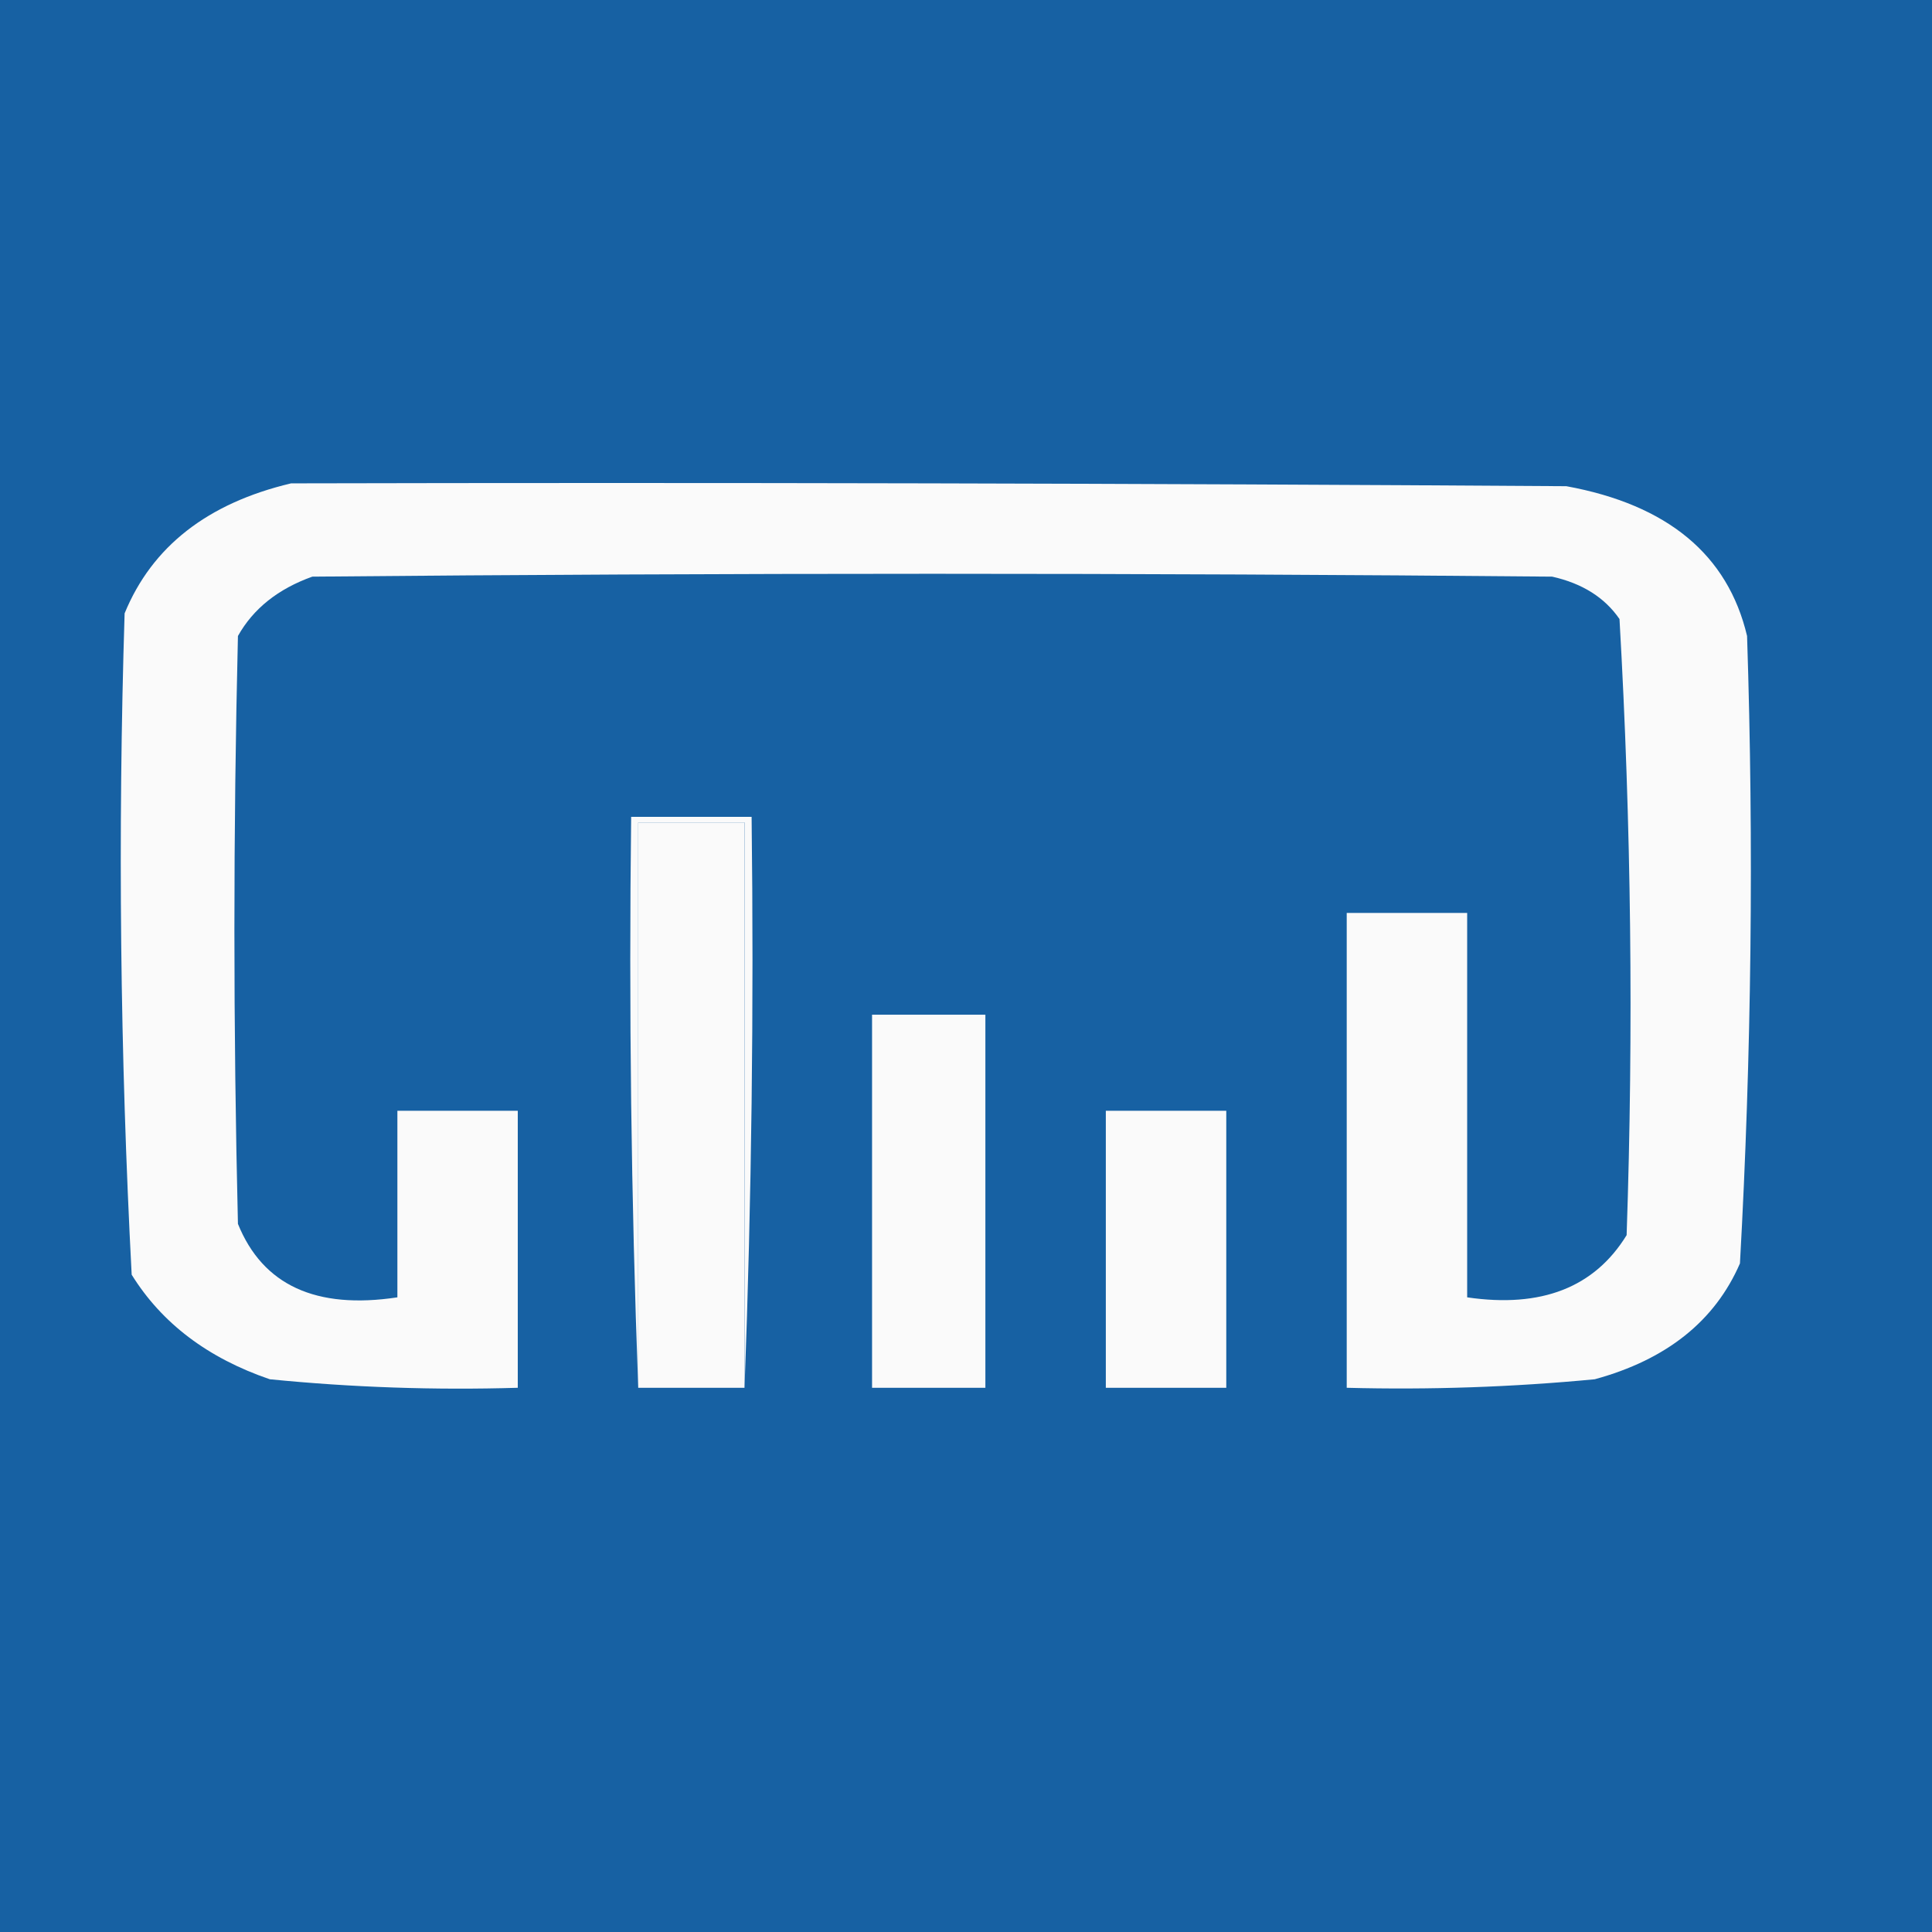
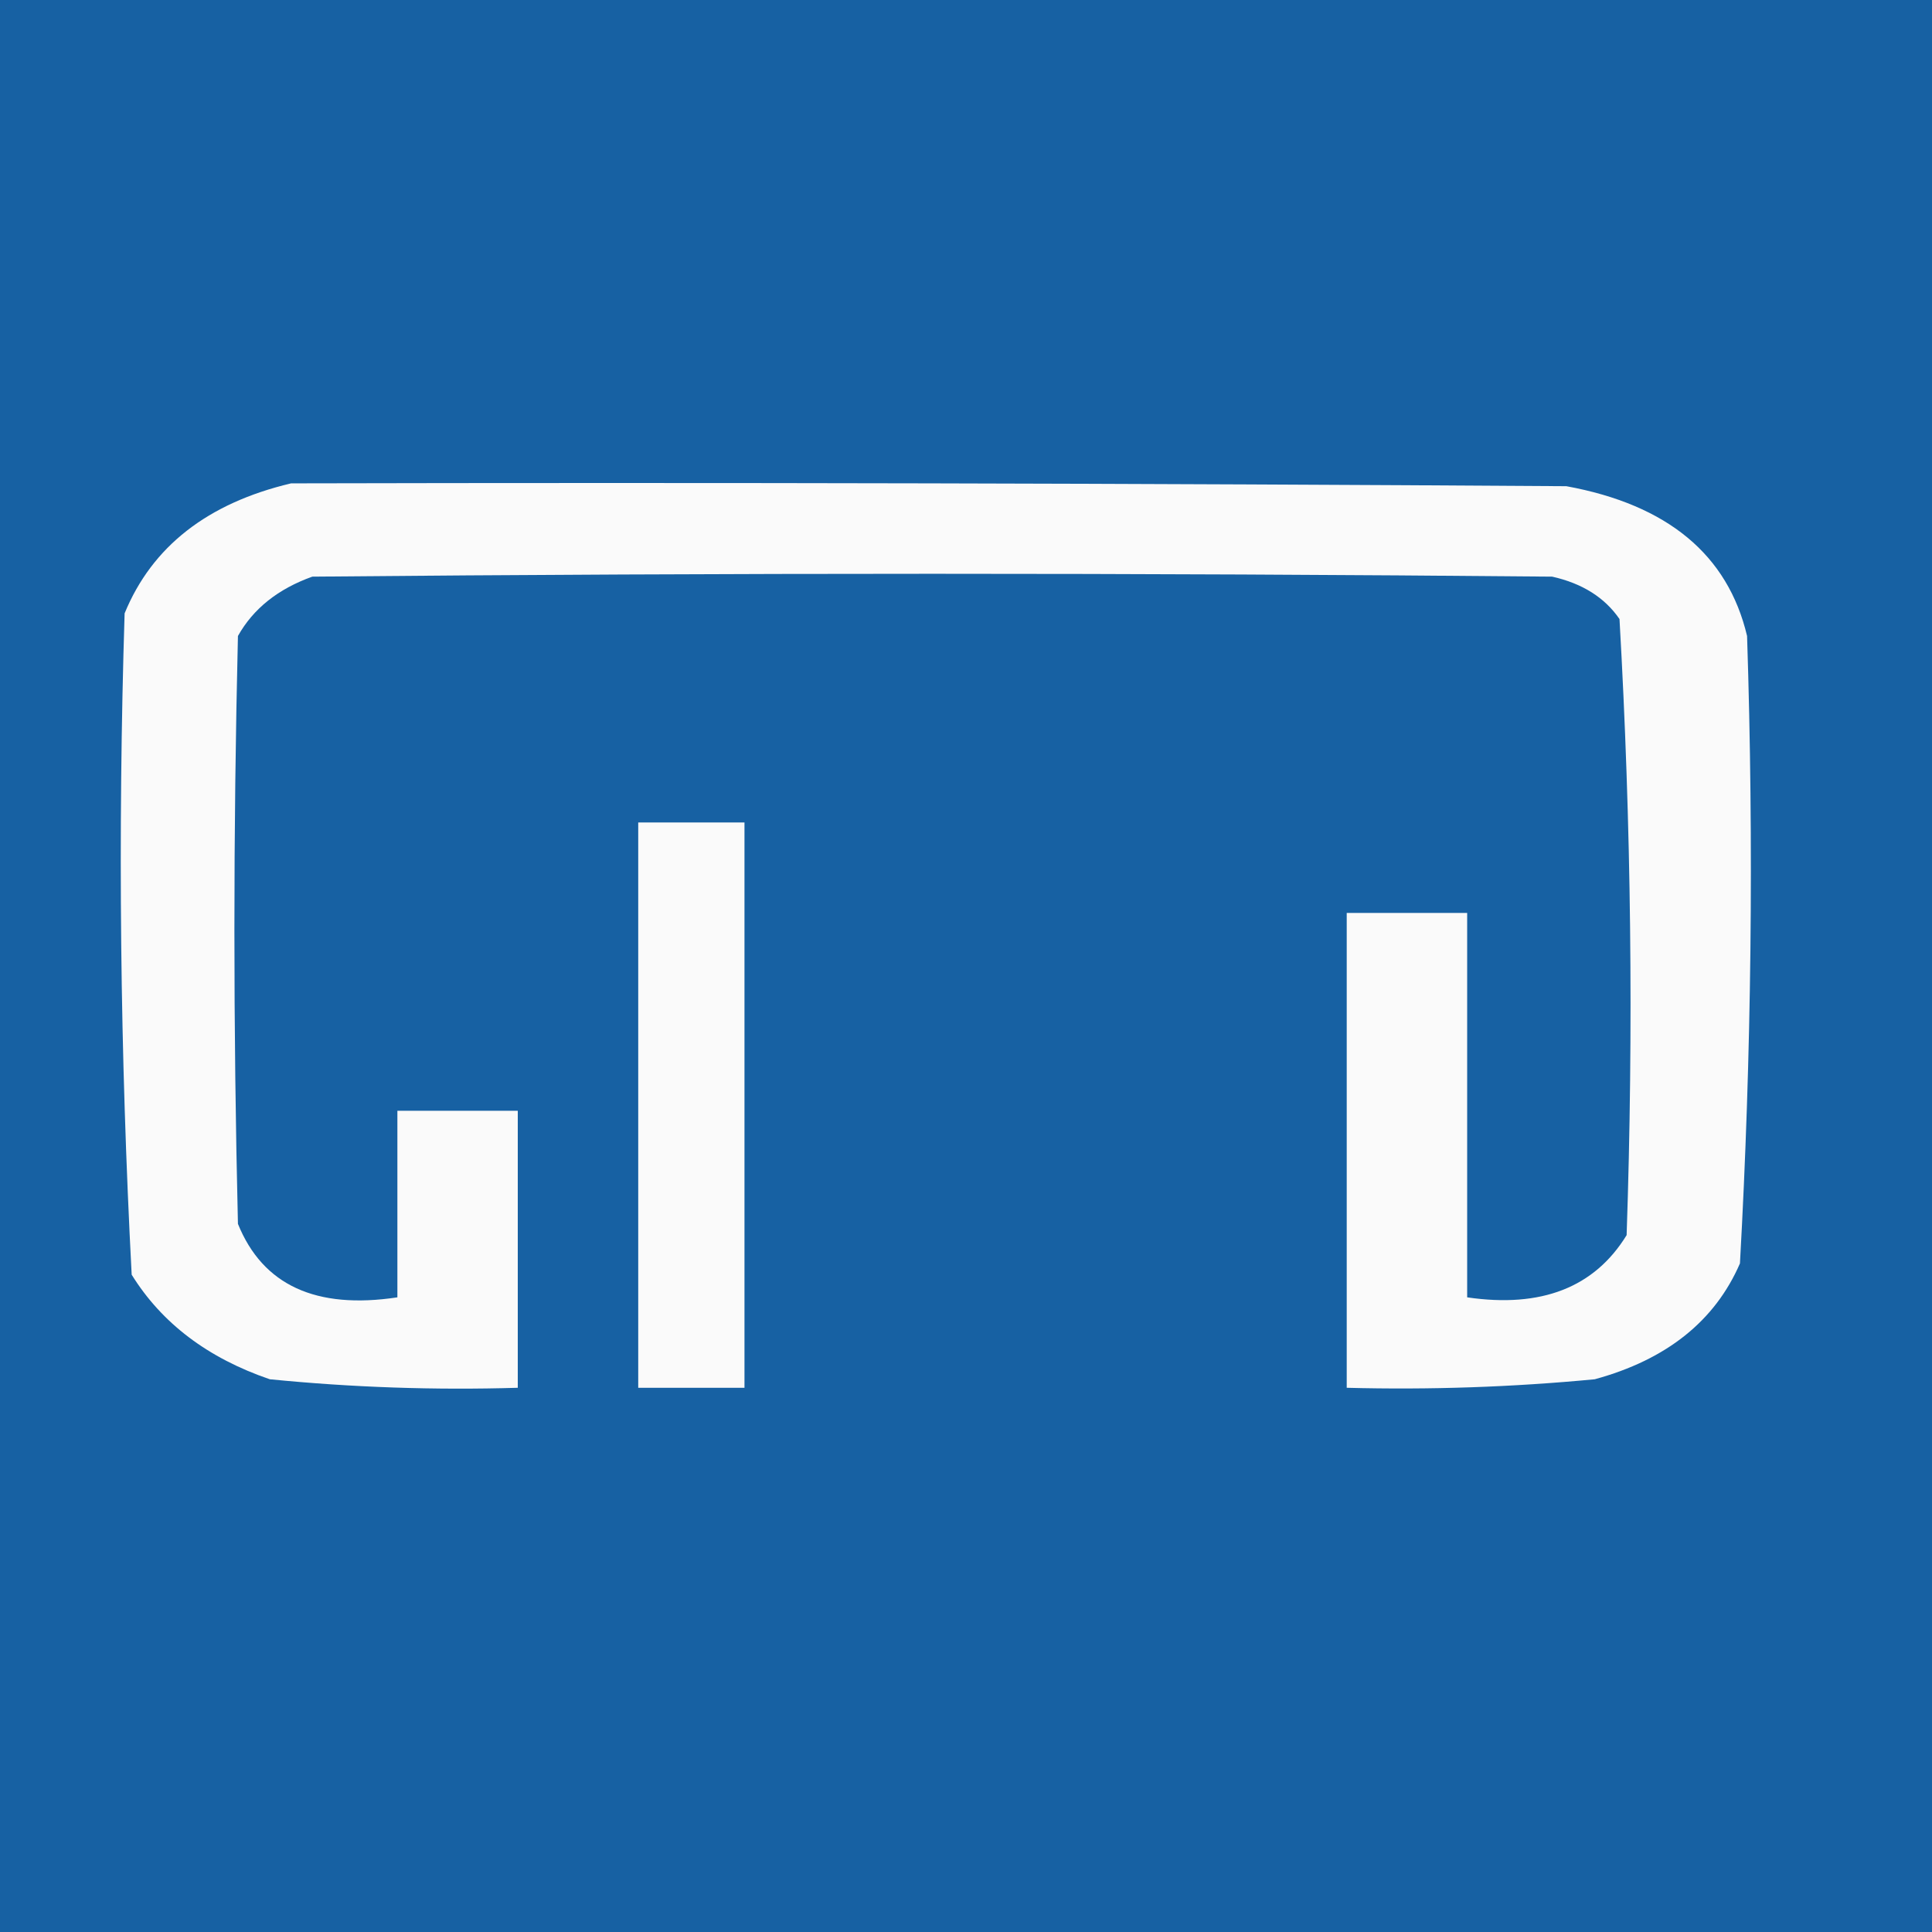
<svg xmlns="http://www.w3.org/2000/svg" width="32" height="32" viewBox="0 0 32 32" fill="none">
  <rect width="32" height="32" fill="#1761A3" />
  <path fill-rule="evenodd" clip-rule="evenodd" d="M4.821 8.006C11.862 7.99 18.903 8.006 25.944 8.053C27.62 8.36 28.618 9.187 28.937 10.534C29.05 14.002 29.011 17.466 28.819 20.926C28.405 21.88 27.604 22.52 26.414 22.845C25.051 22.975 23.682 23.022 22.306 22.986C22.306 20.364 22.306 17.743 22.306 15.121C22.971 15.121 23.636 15.121 24.301 15.121C24.301 17.244 24.301 19.366 24.301 21.488C25.529 21.668 26.409 21.325 26.942 20.458C27.058 17.048 27.018 13.647 26.824 10.253C26.579 9.897 26.208 9.663 25.709 9.551C18.864 9.488 12.019 9.488 5.173 9.551C4.606 9.754 4.195 10.081 3.941 10.534C3.863 13.779 3.863 17.025 3.941 20.271C4.352 21.286 5.232 21.692 6.582 21.488C6.582 20.458 6.582 19.428 6.582 18.398C7.247 18.398 7.911 18.398 8.576 18.398C8.576 19.927 8.576 21.457 8.576 22.986C7.198 23.027 5.829 22.98 4.469 22.845C3.442 22.494 2.68 21.917 2.181 21.113C1.989 17.466 1.95 13.814 2.064 10.159C2.518 9.052 3.438 8.334 4.821 8.006Z" fill="#FAFAFA" />
-   <path fill-rule="evenodd" clip-rule="evenodd" d="M12.332 22.986C12.332 19.865 12.332 16.744 12.332 13.623C11.745 13.623 11.158 13.623 10.571 13.623C10.571 16.744 10.571 19.865 10.571 22.986C10.454 19.85 10.415 16.698 10.454 13.53C11.119 13.53 11.784 13.53 12.449 13.53C12.488 16.698 12.449 19.85 12.332 22.986Z" fill="#FAFAFA" />
  <path fill-rule="evenodd" clip-rule="evenodd" d="M12.331 22.986C11.745 22.986 11.158 22.986 10.571 22.986C10.571 19.865 10.571 16.744 10.571 13.623C11.158 13.623 11.745 13.623 12.331 13.623C12.331 16.744 12.331 19.865 12.331 22.986Z" fill="#FAFAFA" />
-   <path fill-rule="evenodd" clip-rule="evenodd" d="M14.444 16.806C15.07 16.806 15.696 16.806 16.321 16.806C16.321 18.866 16.321 20.926 16.321 22.986C15.696 22.986 15.07 22.986 14.444 22.986C14.444 20.926 14.444 18.866 14.444 16.806Z" fill="#FAFAFA" />
-   <path fill-rule="evenodd" clip-rule="evenodd" d="M18.316 18.398C18.981 18.398 19.646 18.398 20.311 18.398C20.311 19.927 20.311 21.457 20.311 22.986C19.646 22.986 18.981 22.986 18.316 22.986C18.316 21.457 18.316 19.927 18.316 18.398Z" fill="#FAFAFA" />
</svg>